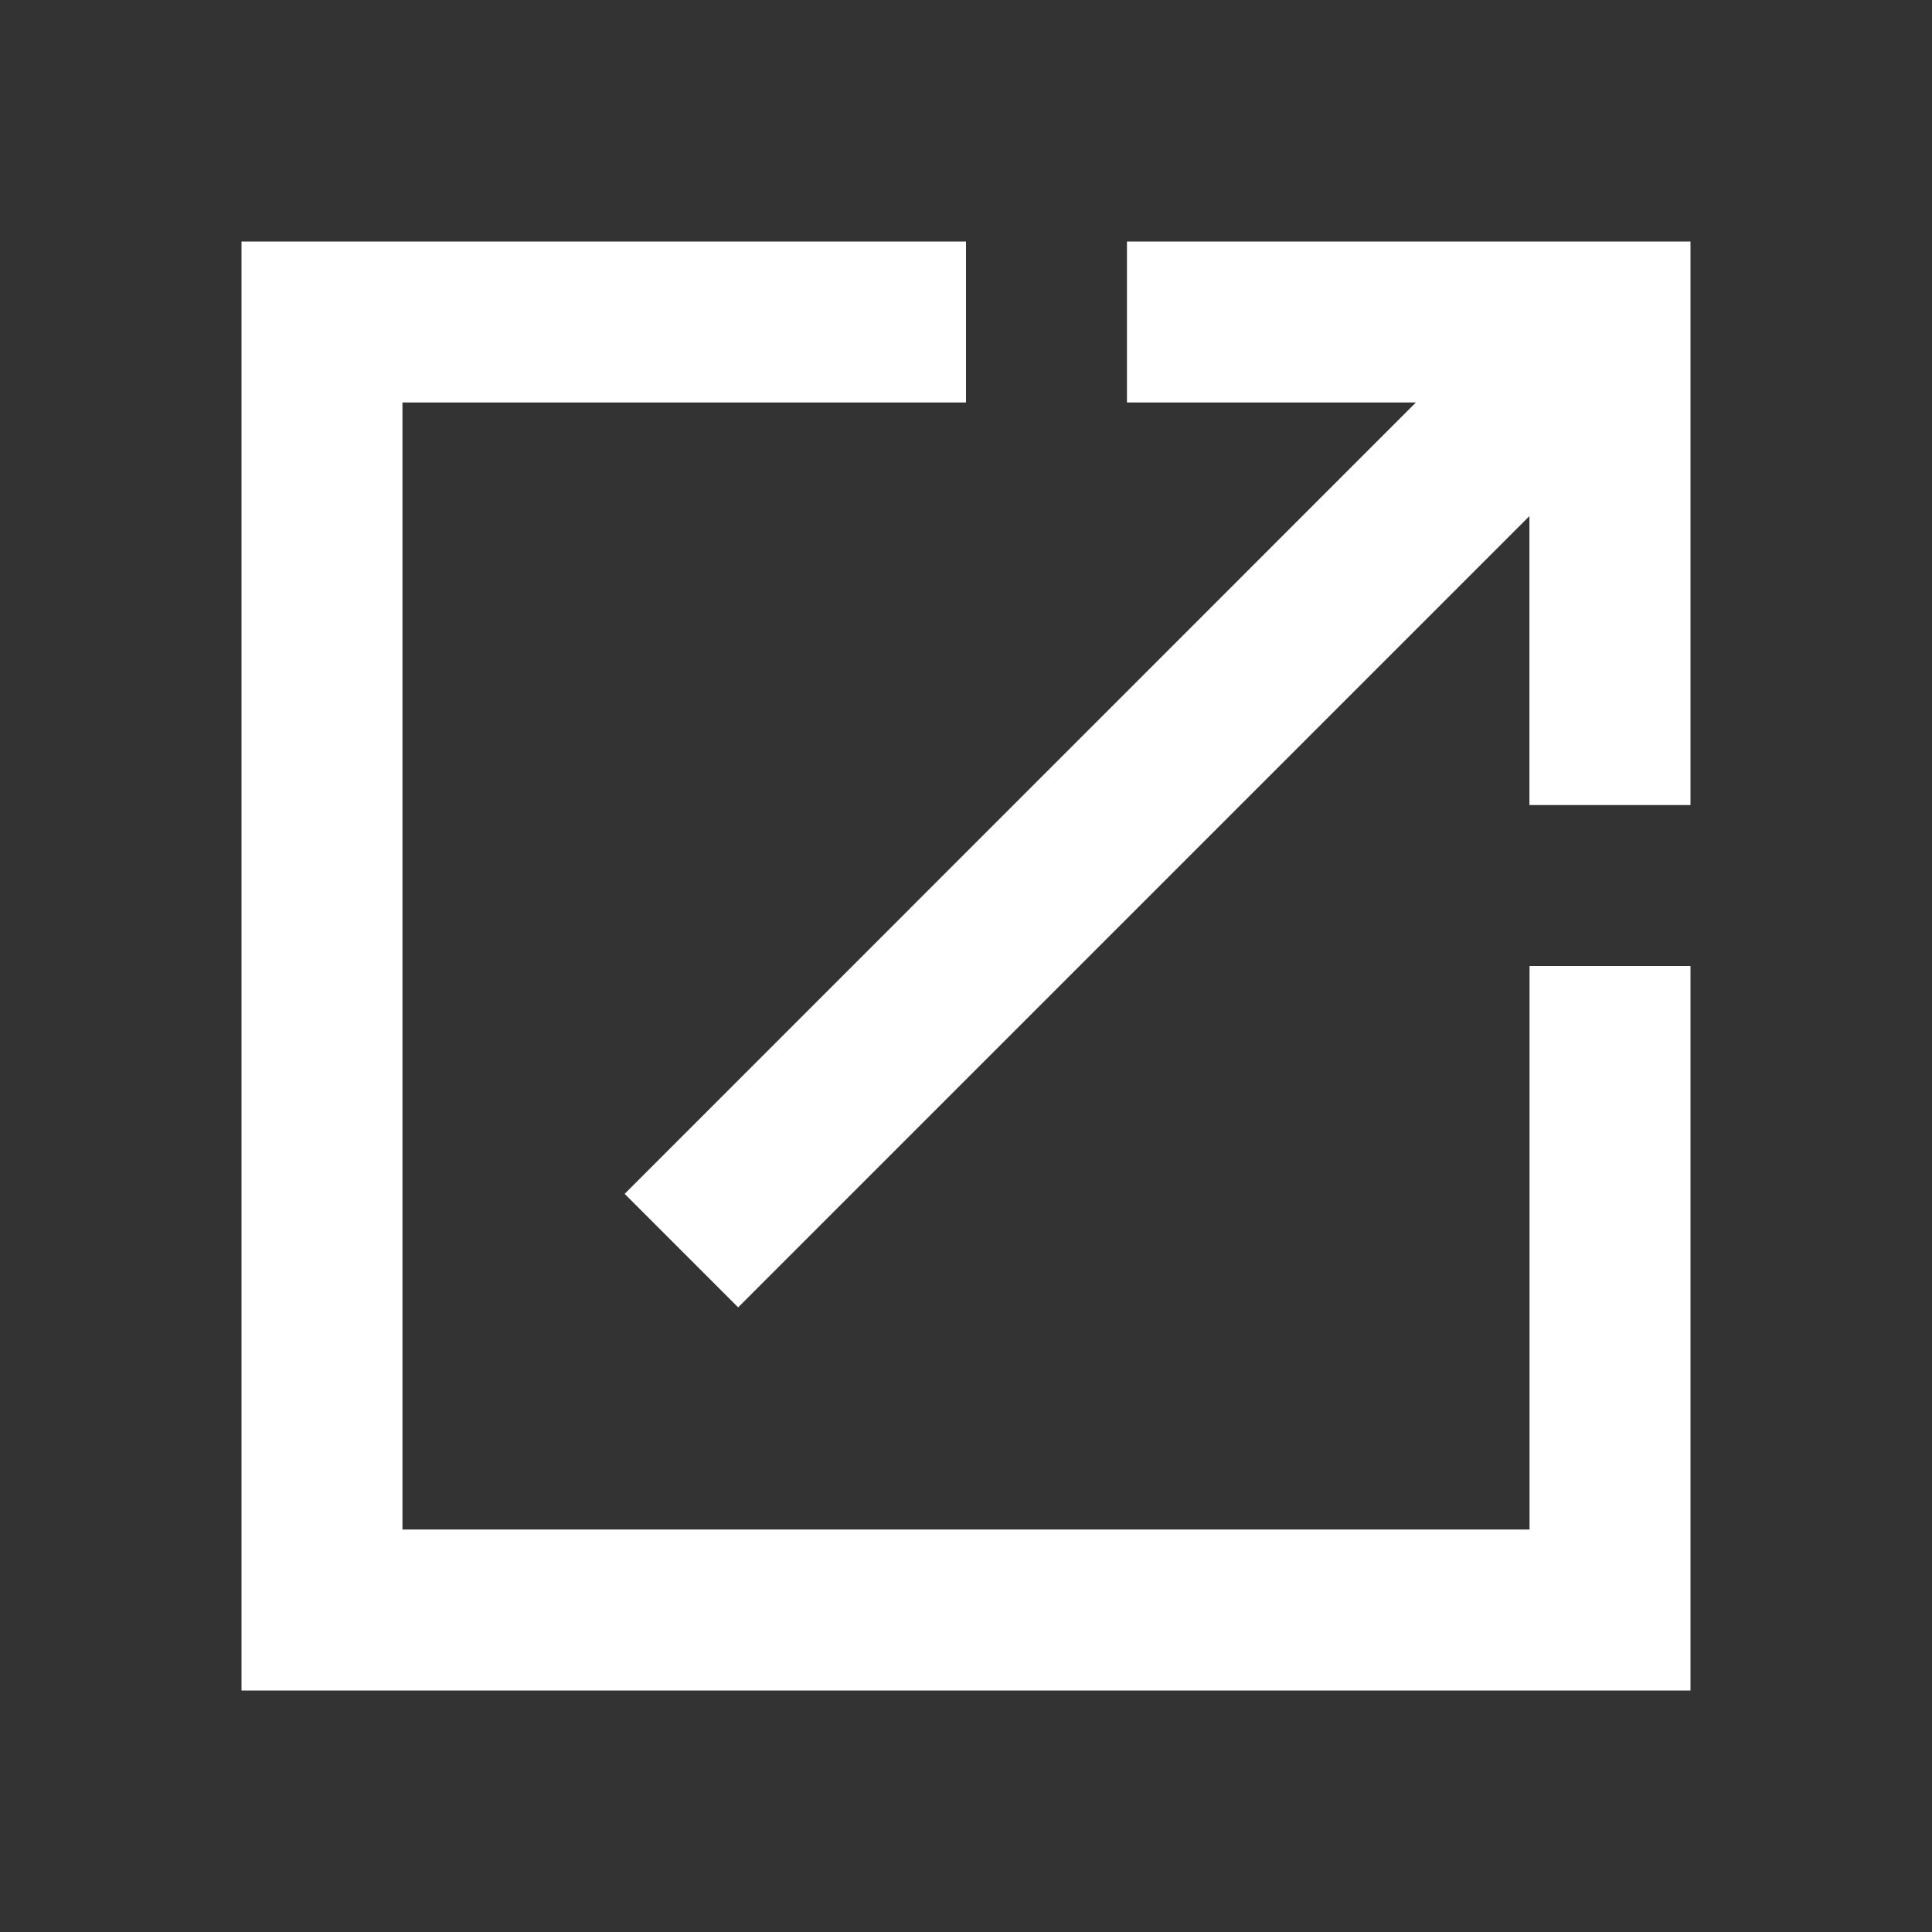
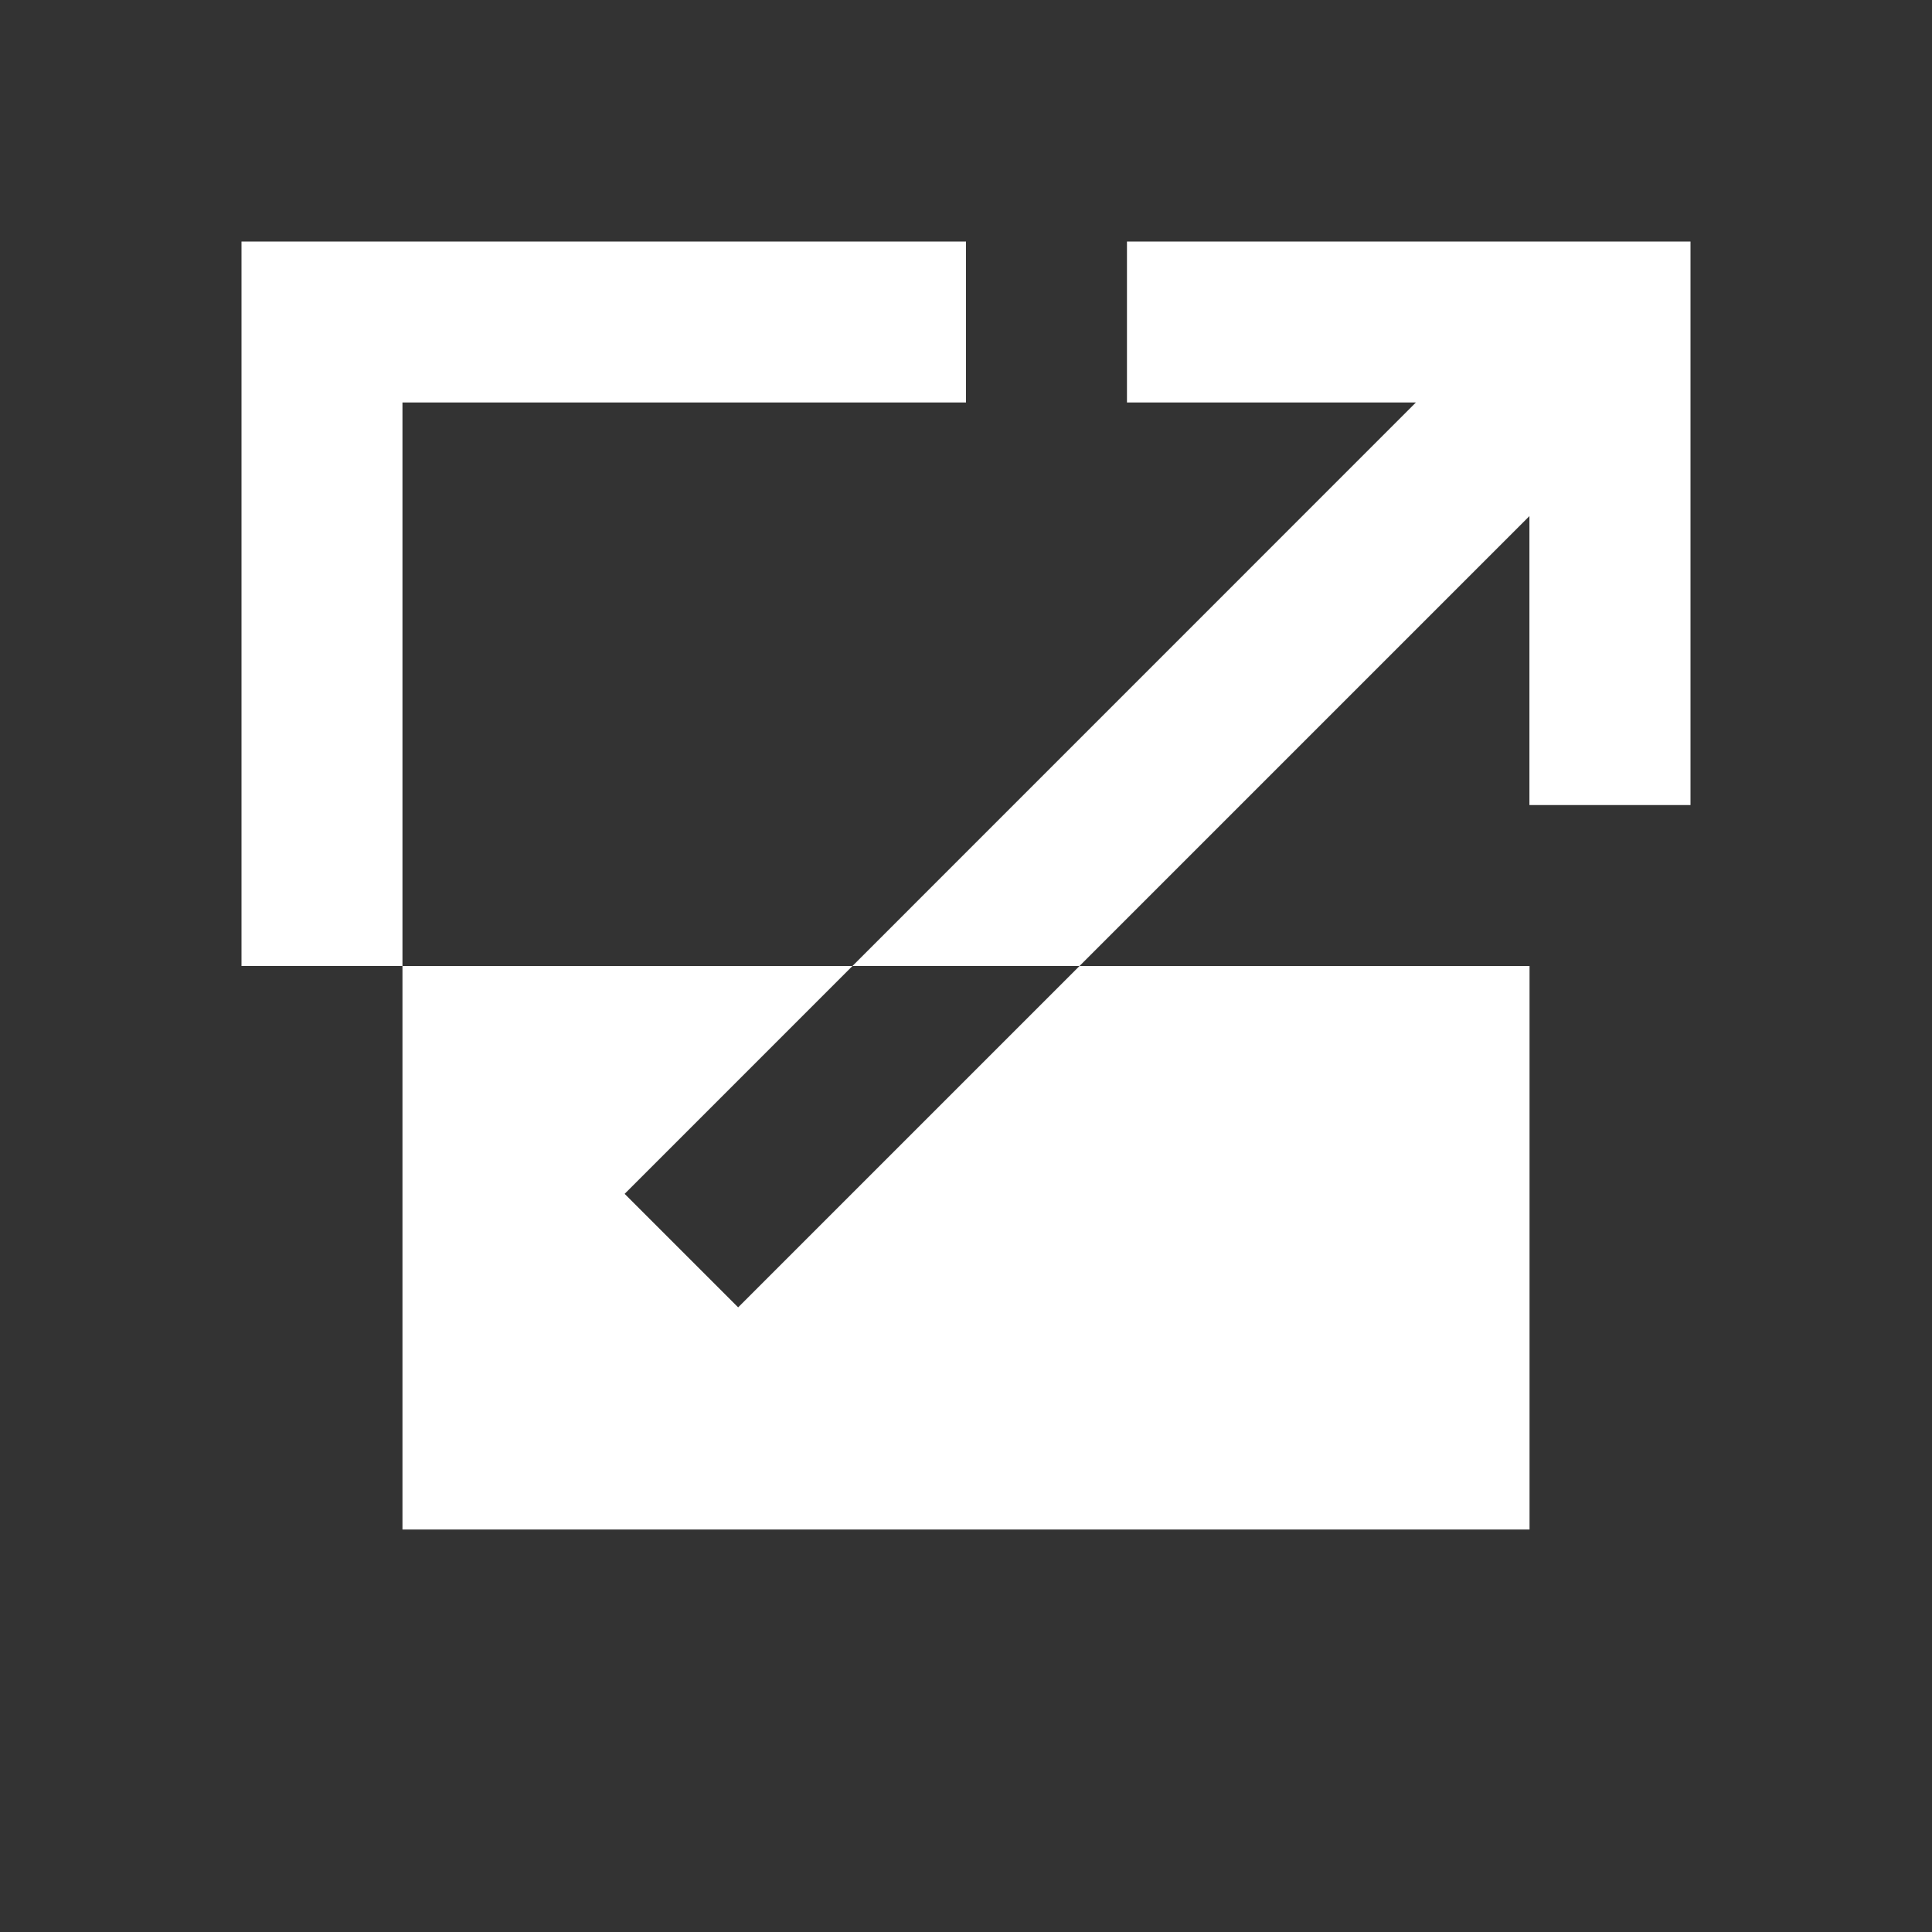
<svg xmlns="http://www.w3.org/2000/svg" id="open_in_new_white_16dp" width="16" height="16" viewBox="0 0 16 16">
  <rect x="0" y="0" width="16" height="16" fill="#333333" stroke="none" />
-   <path id="パス_14" data-name="パス 14" d="M0,0H16V16H0Z" fill="none" />
-   <path id="パス_15" data-name="パス 15" d="M13.667,13.667H4.333V4.333H9V3H3V15H15V9H13.667ZM10.333,3V4.333h2.393L6.173,10.887l.94.94,6.553-6.553V7.667H15V3Z" transform="translate(-1 -1)" fill="#fff" />
+   <path id="パス_15" data-name="パス 15" d="M13.667,13.667H4.333V4.333H9V3H3V15V9H13.667ZM10.333,3V4.333h2.393L6.173,10.887l.94.94,6.553-6.553V7.667H15V3Z" transform="translate(-1 -1)" fill="#fff" />
</svg>